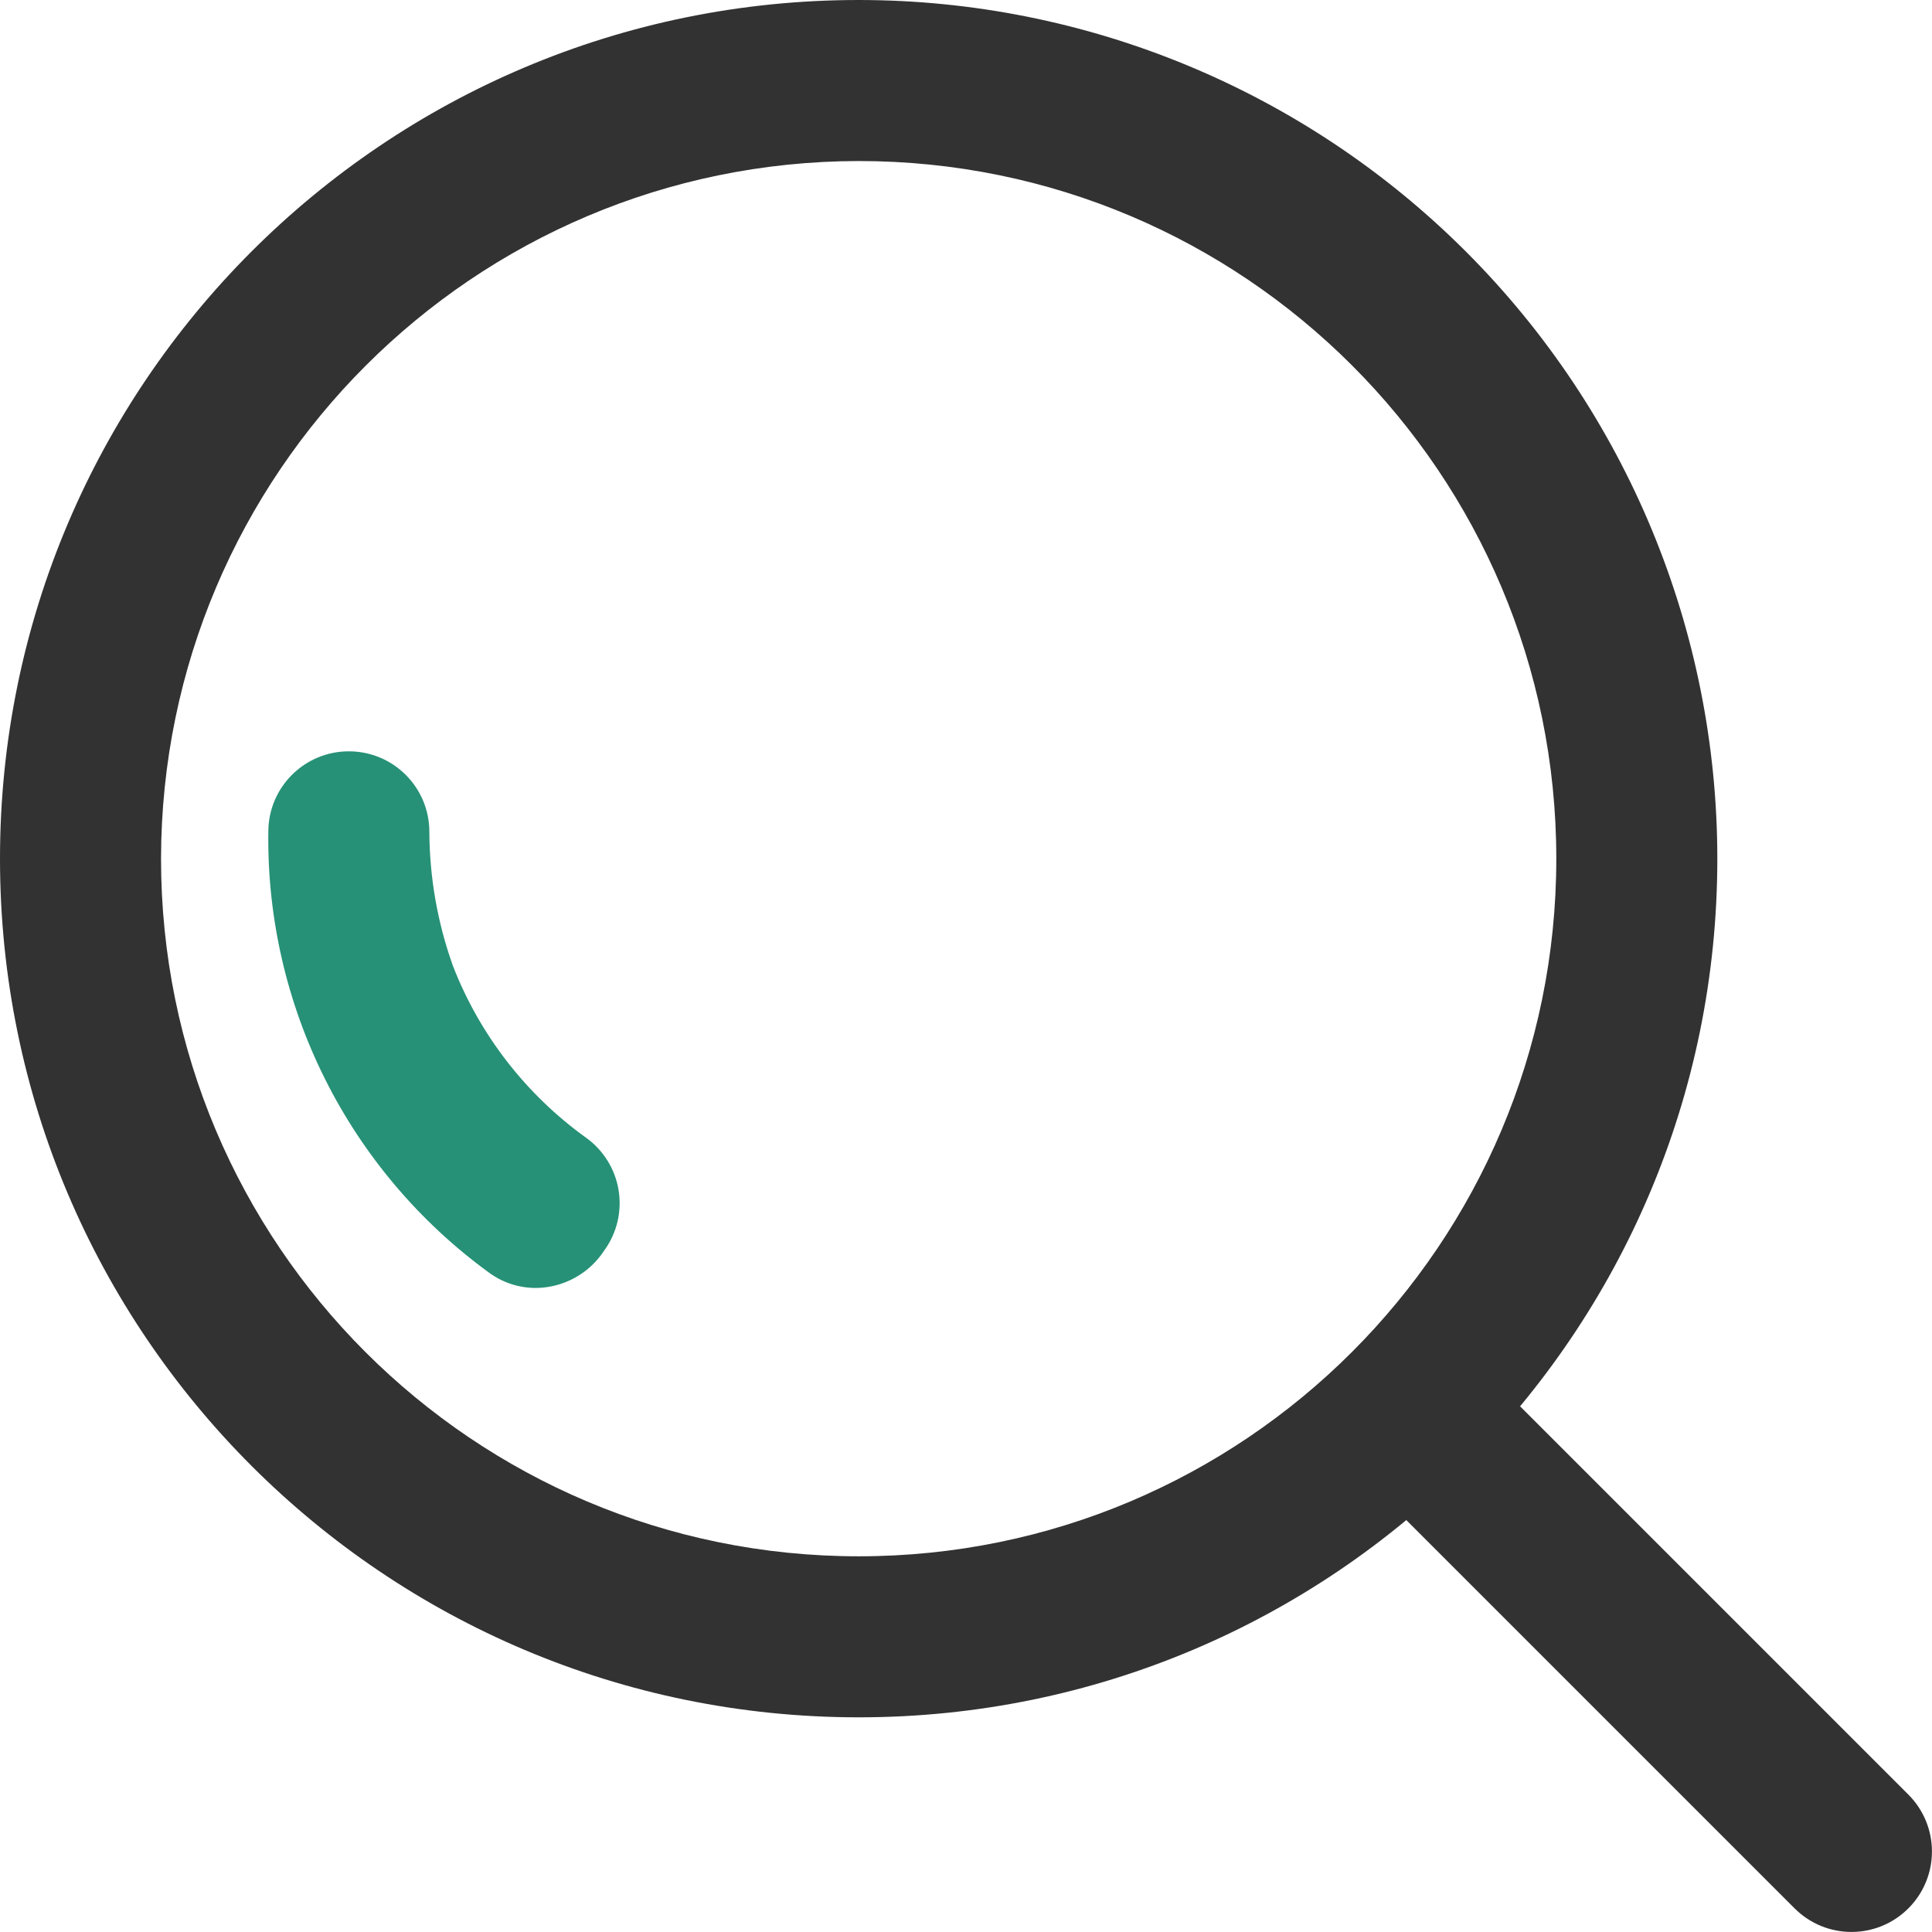
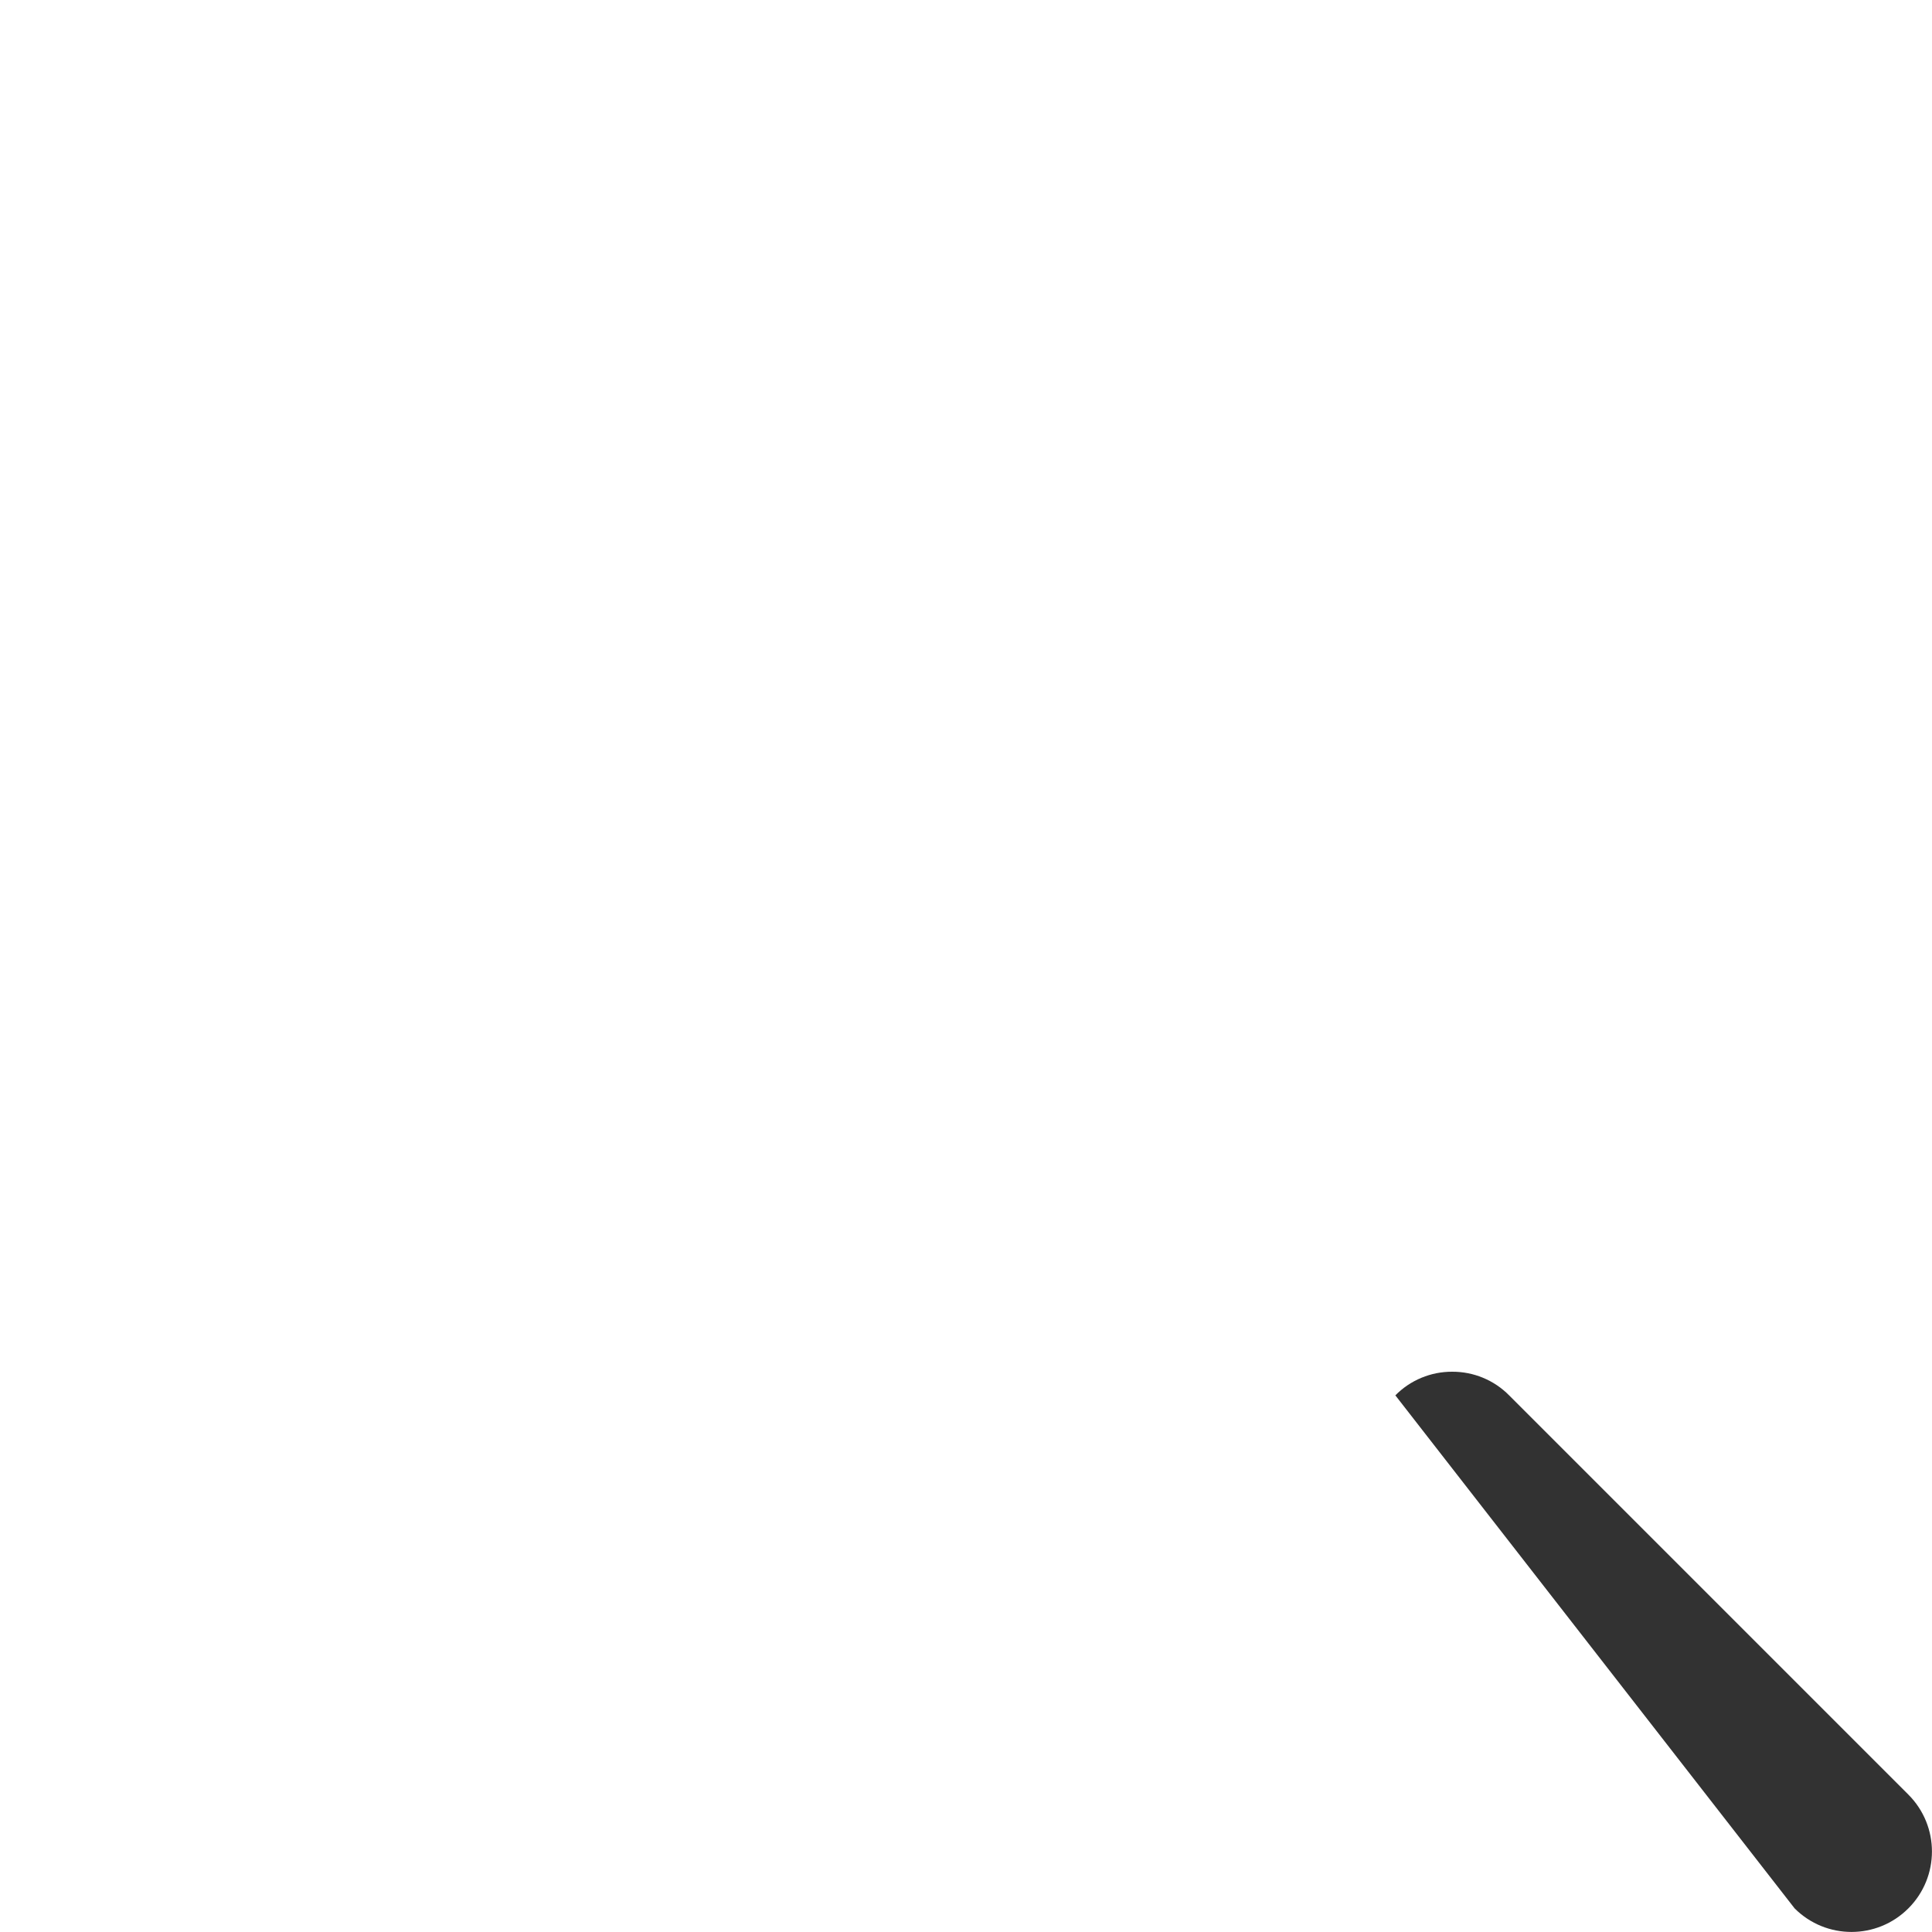
<svg xmlns="http://www.w3.org/2000/svg" width="26px" height="26px" viewBox="0 0 26 26" version="1.1">
  <title>编组</title>
  <desc>Created with Sketch.</desc>
  <g id="页面-1" stroke="none" stroke-width="1" fill="none" fill-rule="evenodd">
    <g id="2" transform="translate(-1784, -47)" fill-rule="nonzero">
      <g id="编组" transform="translate(1784, 47)">
-         <path d="M11.556,2.167 C16.741,2.167 20.944,6.37 20.944,11.556 C20.944,16.741 16.741,20.944 11.556,20.944 C6.37,20.944 2.167,16.741 2.167,11.556 C2.175,6.374 6.374,2.175 11.556,2.167 M11.556,0 C5.174,0 3.38541627e-08,5.174 3.38541627e-08,11.556 C3.38541627e-08,17.938 5.174,23.111 11.556,23.111 C17.938,23.111 23.111,17.938 23.111,11.556 C23.111,8.491 21.894,5.552 19.727,3.385 C17.559,1.217 14.62,0 11.556,0 L11.556,0 Z" id="形状" fill="#323232" />
-         <path d="M7.222,17.333 C6.994,17.335 6.772,17.265 6.587,17.131 C4.69,15.753 3.58,13.539 3.611,11.194 C3.611,10.596 4.096,10.111 4.694,10.111 C5.293,10.111 5.778,10.596 5.778,11.194 C5.781,11.81 5.888,12.42 6.096,13 C6.456,13.927 7.079,14.73 7.887,15.311 C8.121,15.479 8.279,15.734 8.325,16.018 C8.371,16.303 8.302,16.594 8.132,16.828 C7.931,17.137 7.591,17.326 7.222,17.333 L7.222,17.333 Z" id="路径" fill="#269176" />
-         <path d="M19.543,18.46 C19.256,18.459 18.98,18.573 18.778,18.778 C18.355,19.201 18.355,19.886 18.778,20.309 L24.151,25.682 C24.574,26.105 25.259,26.105 25.682,25.682 C26.105,25.259 26.105,24.574 25.682,24.151 L20.309,18.778 C20.107,18.573 19.831,18.459 19.543,18.46 L19.543,18.46 Z" id="路径" fill="#323232" />
+         <path d="M19.543,18.46 C19.256,18.459 18.98,18.573 18.778,18.778 L24.151,25.682 C24.574,26.105 25.259,26.105 25.682,25.682 C26.105,25.259 26.105,24.574 25.682,24.151 L20.309,18.778 C20.107,18.573 19.831,18.459 19.543,18.46 L19.543,18.46 Z" id="路径" fill="#323232" />
      </g>
    </g>
  </g>
</svg>